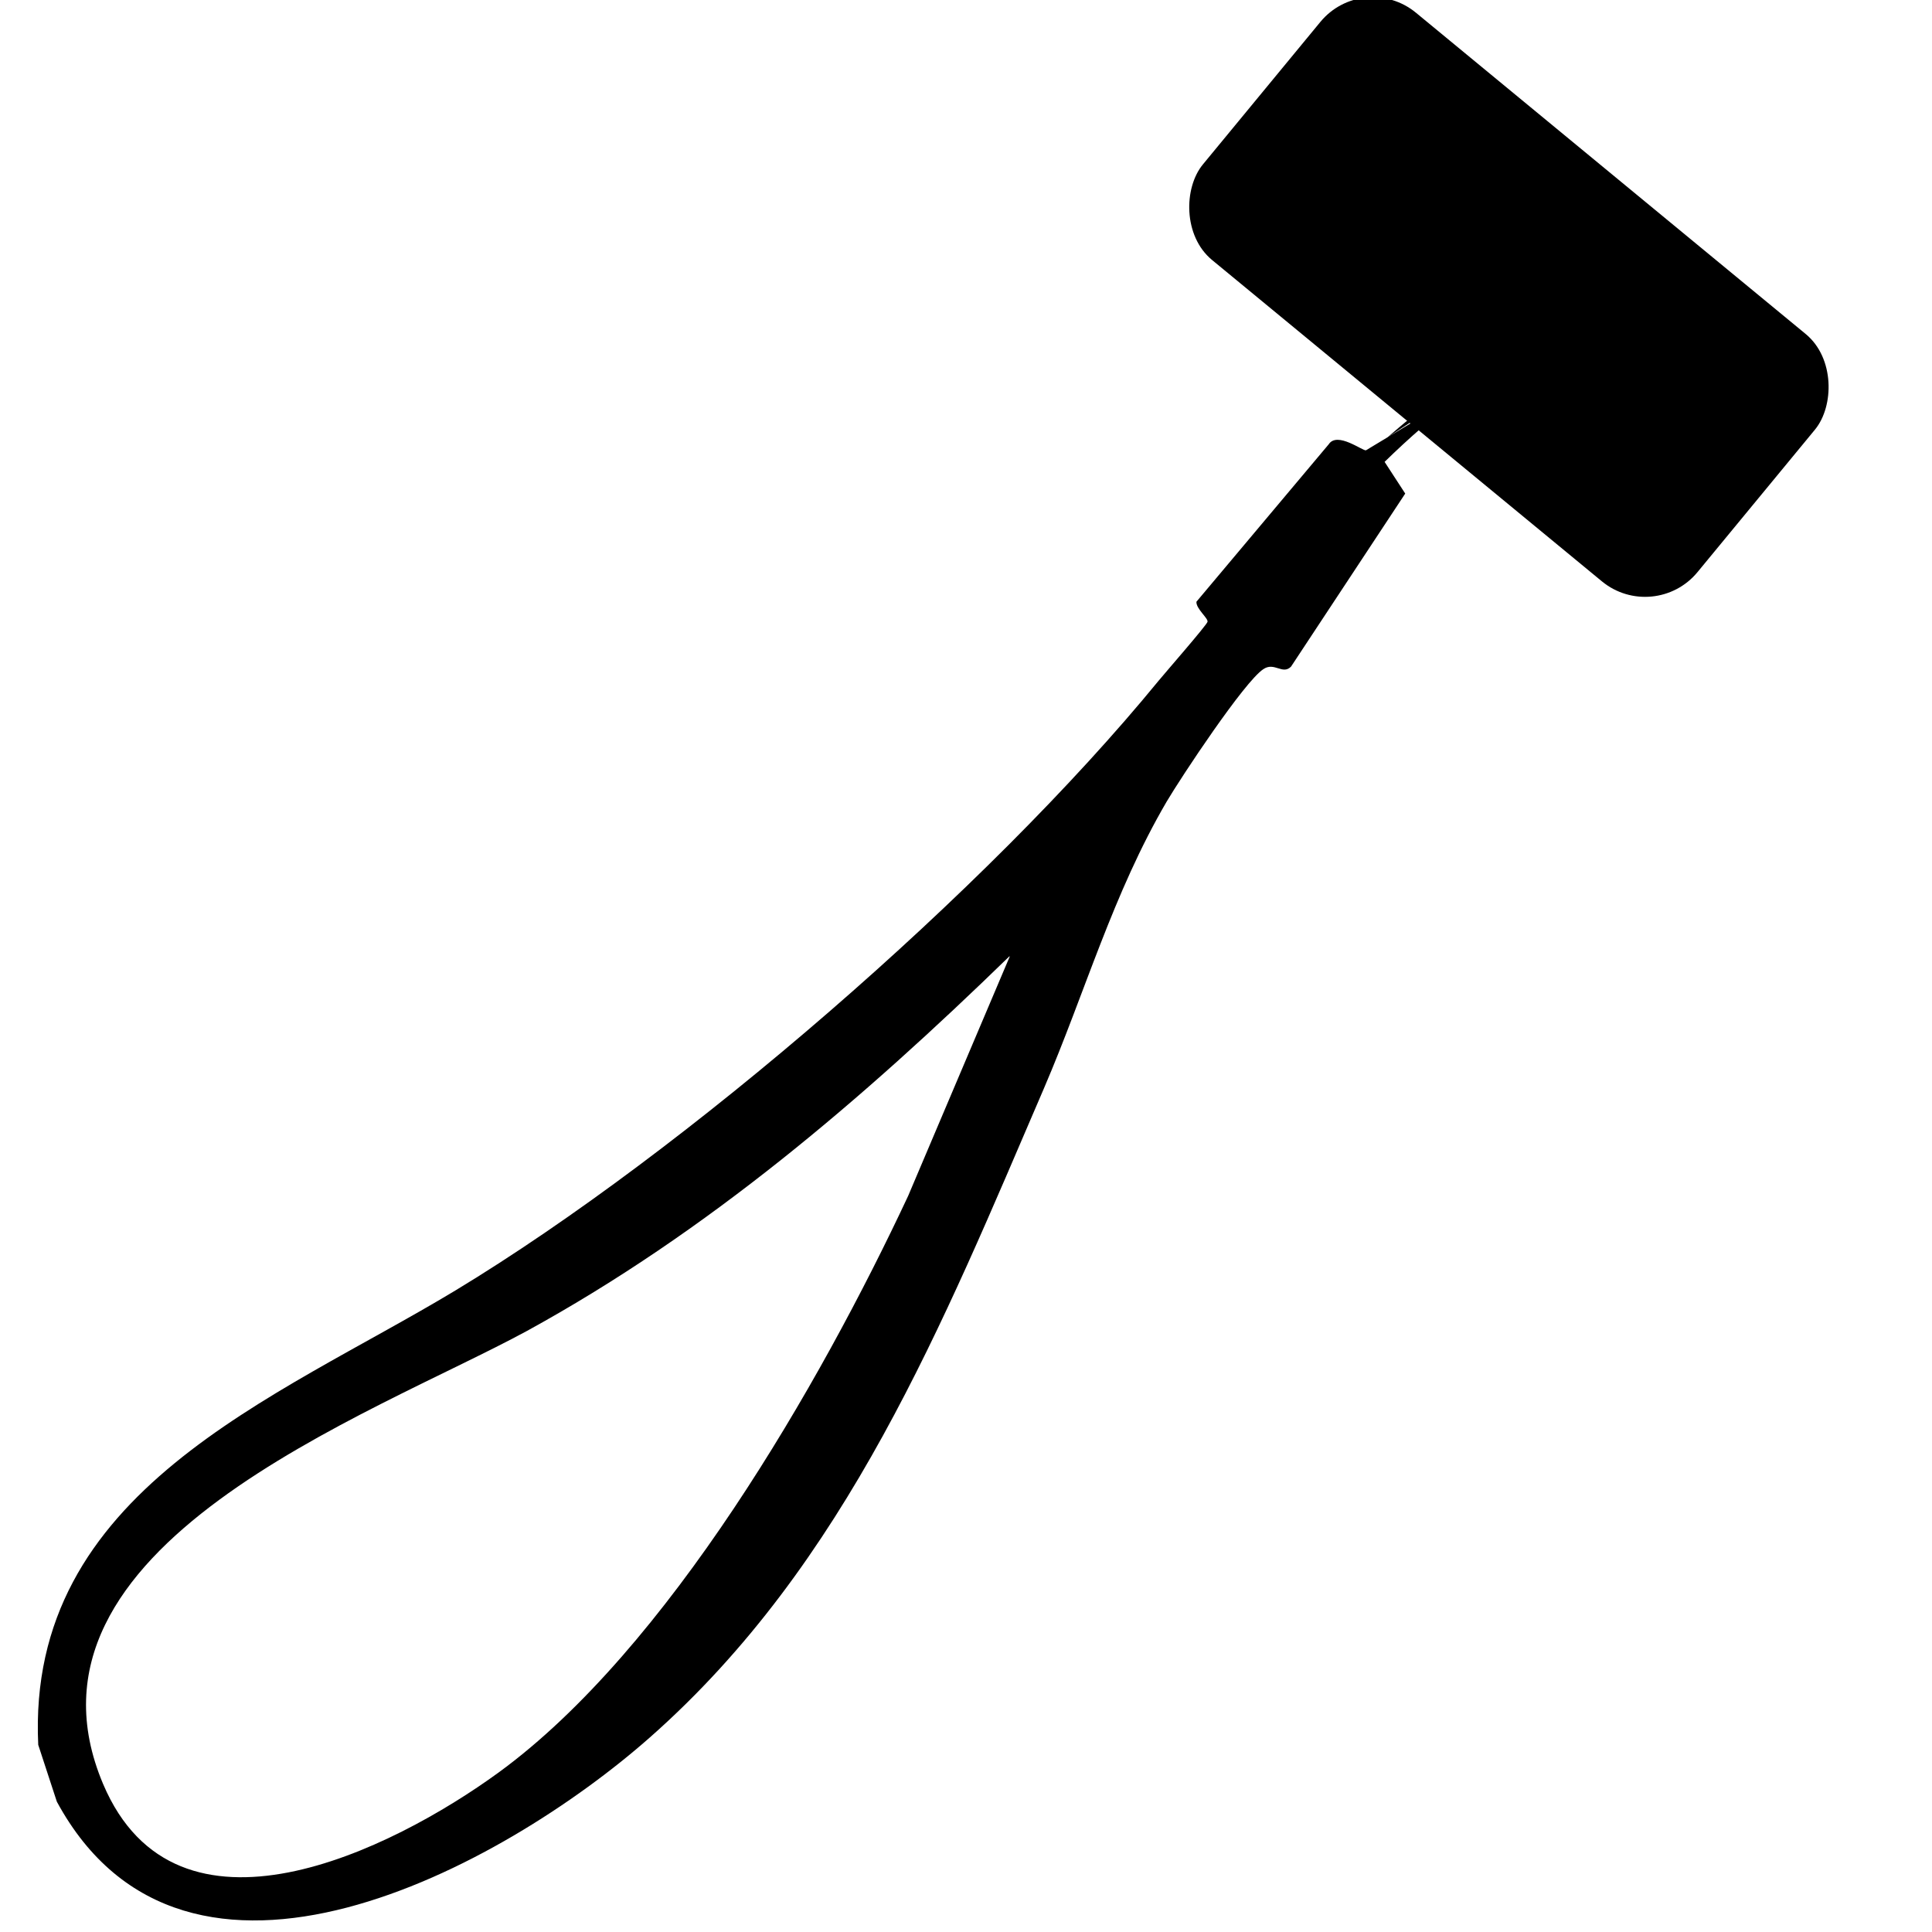
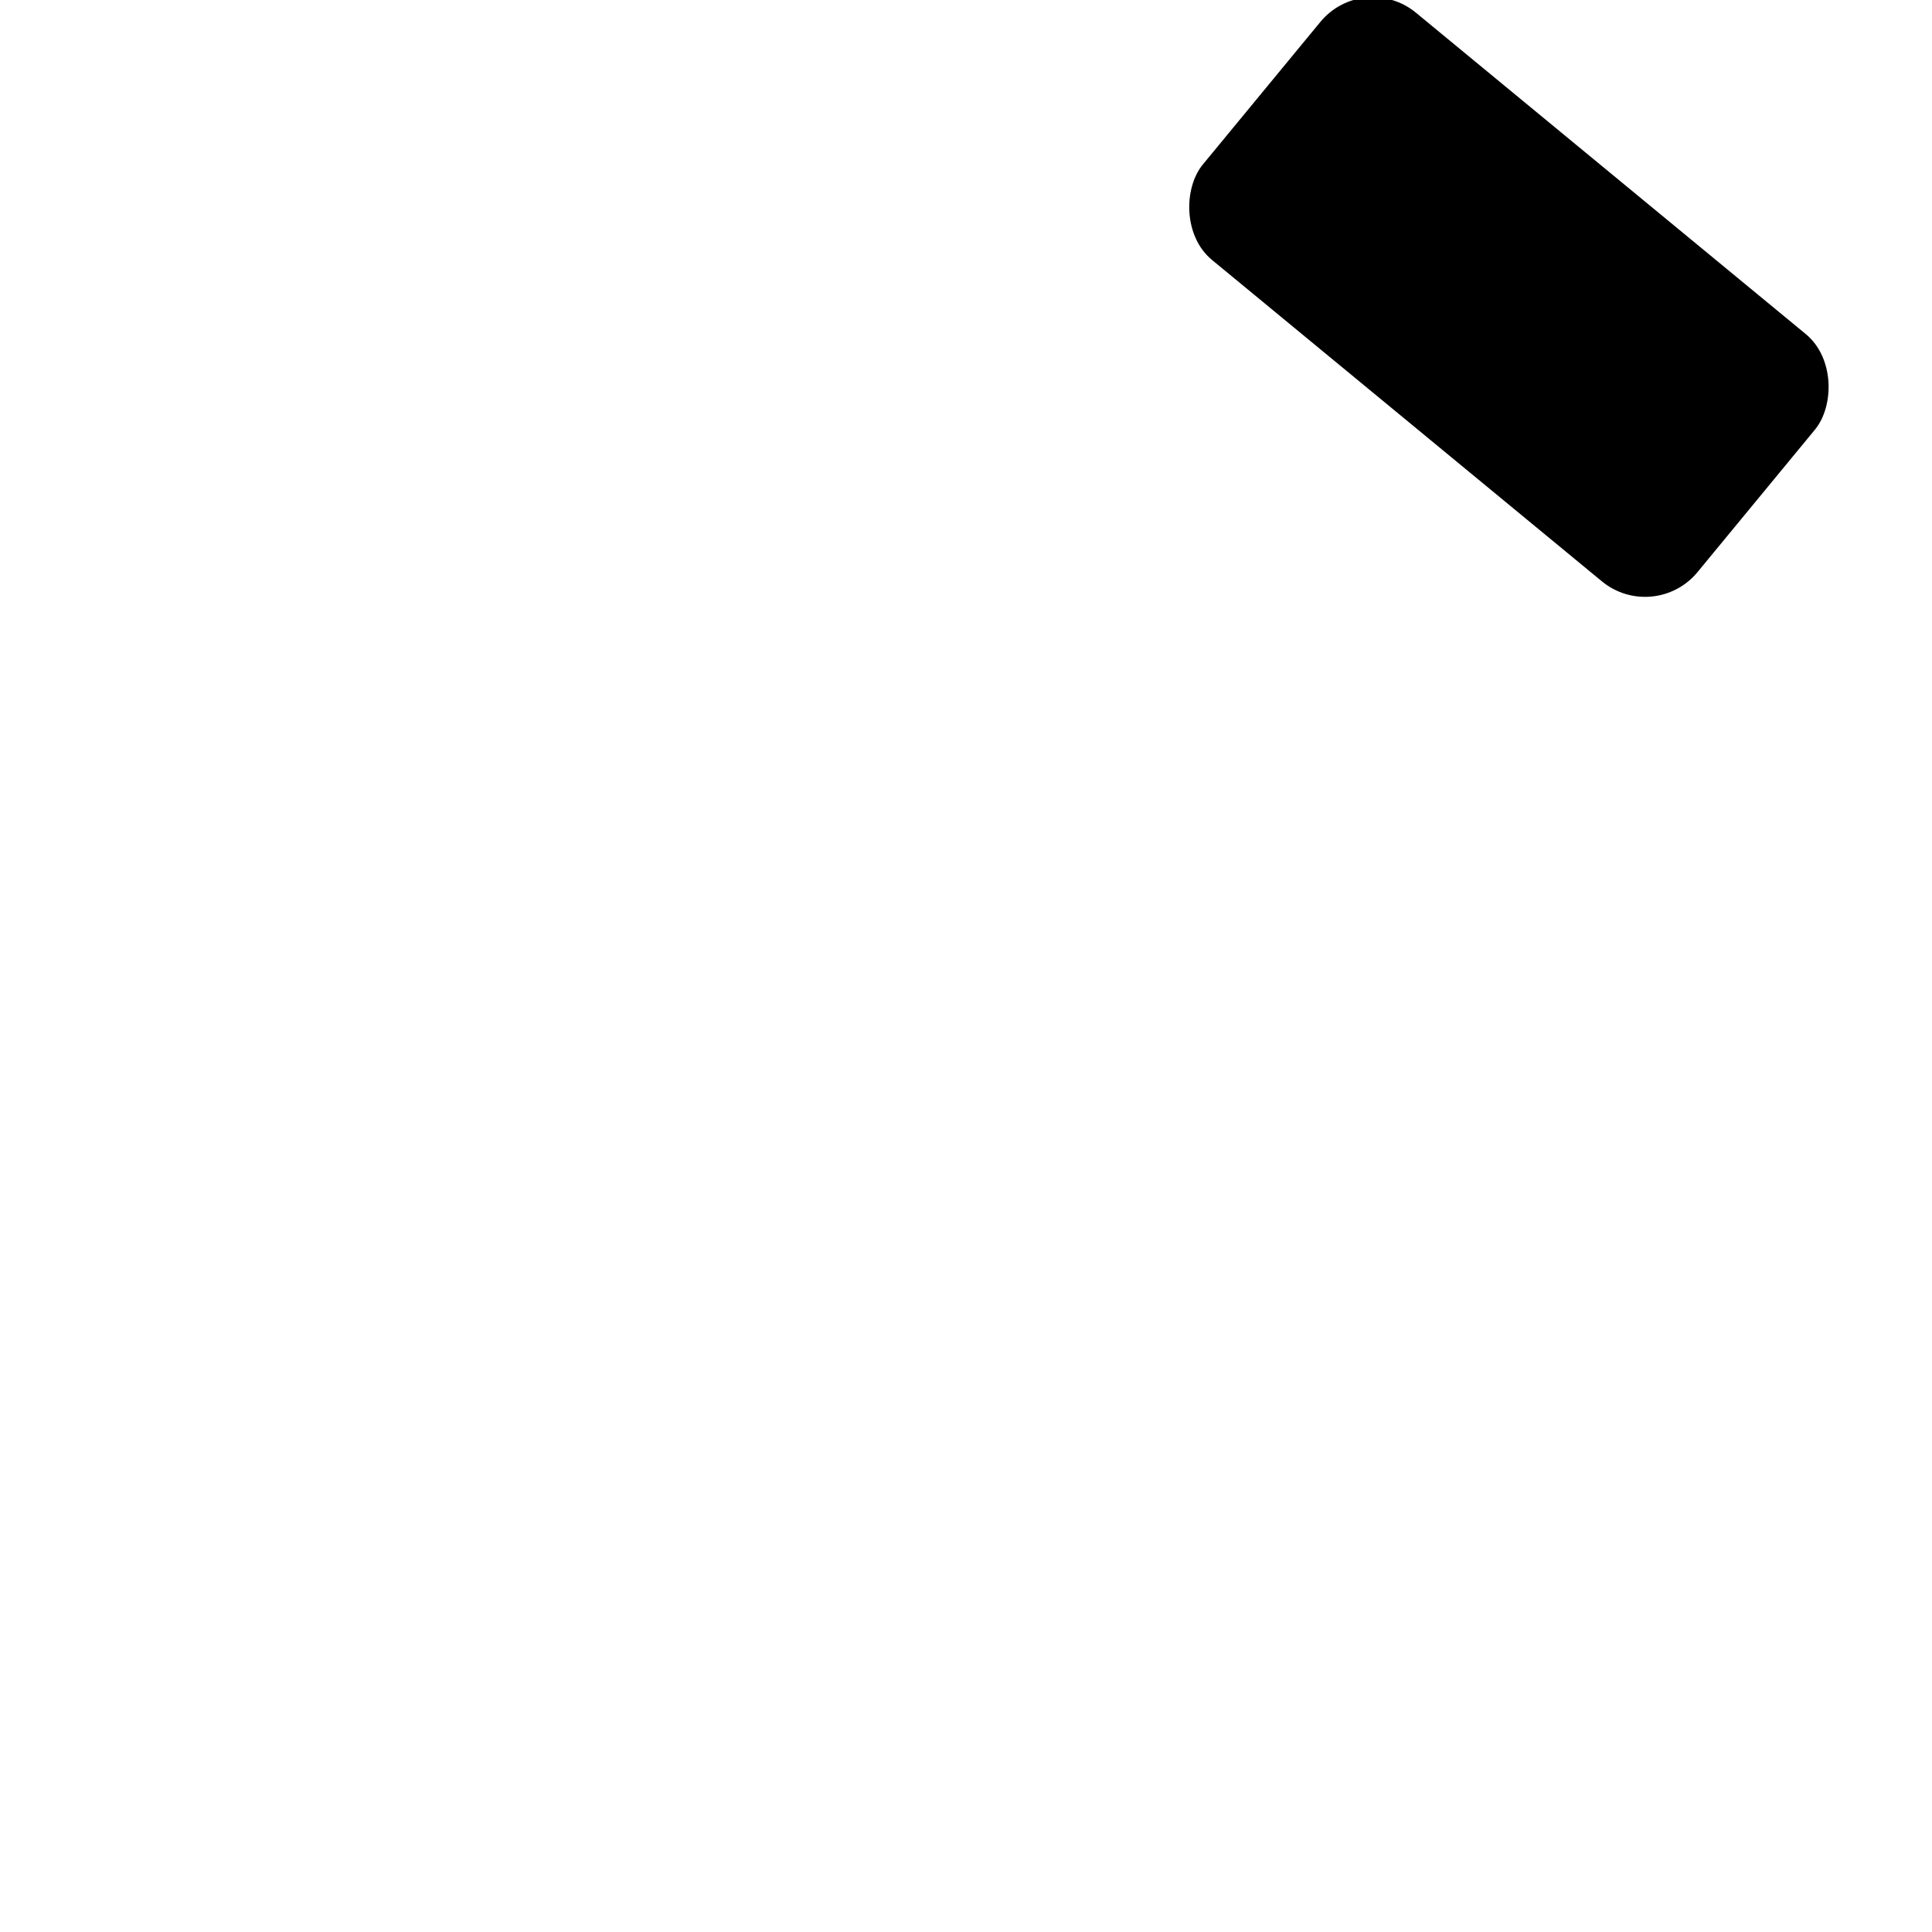
<svg xmlns="http://www.w3.org/2000/svg" id="Warstwa_1" version="1.1" viewBox="0 0 384 384">
-   <path d="M307.8,67.6c-11.9,6.1-23.1,14.9-32.6,24.2l4.1,6.3-22.7,34.4c-1.7,1.7-3.3-1-5.5.5-3.8,2.5-16.3,21.4-19.2,26.3-10.7,18.3-16.2,37.9-24.4,57-20.1,46.7-39.2,94.5-78.3,129-29.2,25.8-92.2,60.2-117.9,12.8l-3.7-11.3c-2.4-50.5,47.1-68.7,82.9-90.3,45.8-27.7,105.8-79.7,139.7-121.1,1.4-1.7,9.6-11.1,9.8-11.8s-2.3-2.6-2.2-4l26.3-31.3c1.7-2.6,6.8,1.4,7.4,1.2M275.8,86.9c12.5-10.8,27.1-21.5,42.6-27.7M200.6,190.1c-29.2,28.4-59.9,54.7-95.8,74.4-30.9,16.8-104.3,42.8-84.3,90.1,14.6,34.4,57.3,13.2,78.6-2.3,33.6-24.5,63.9-77.2,81.4-114.6l20.2-47.6Z" />
  <rect x="236.1" y="27.3" width="127.4" height="63.7" rx="13.5" ry="13.5" transform="translate(106.2 -177.3) rotate(39.5)" />
</svg>